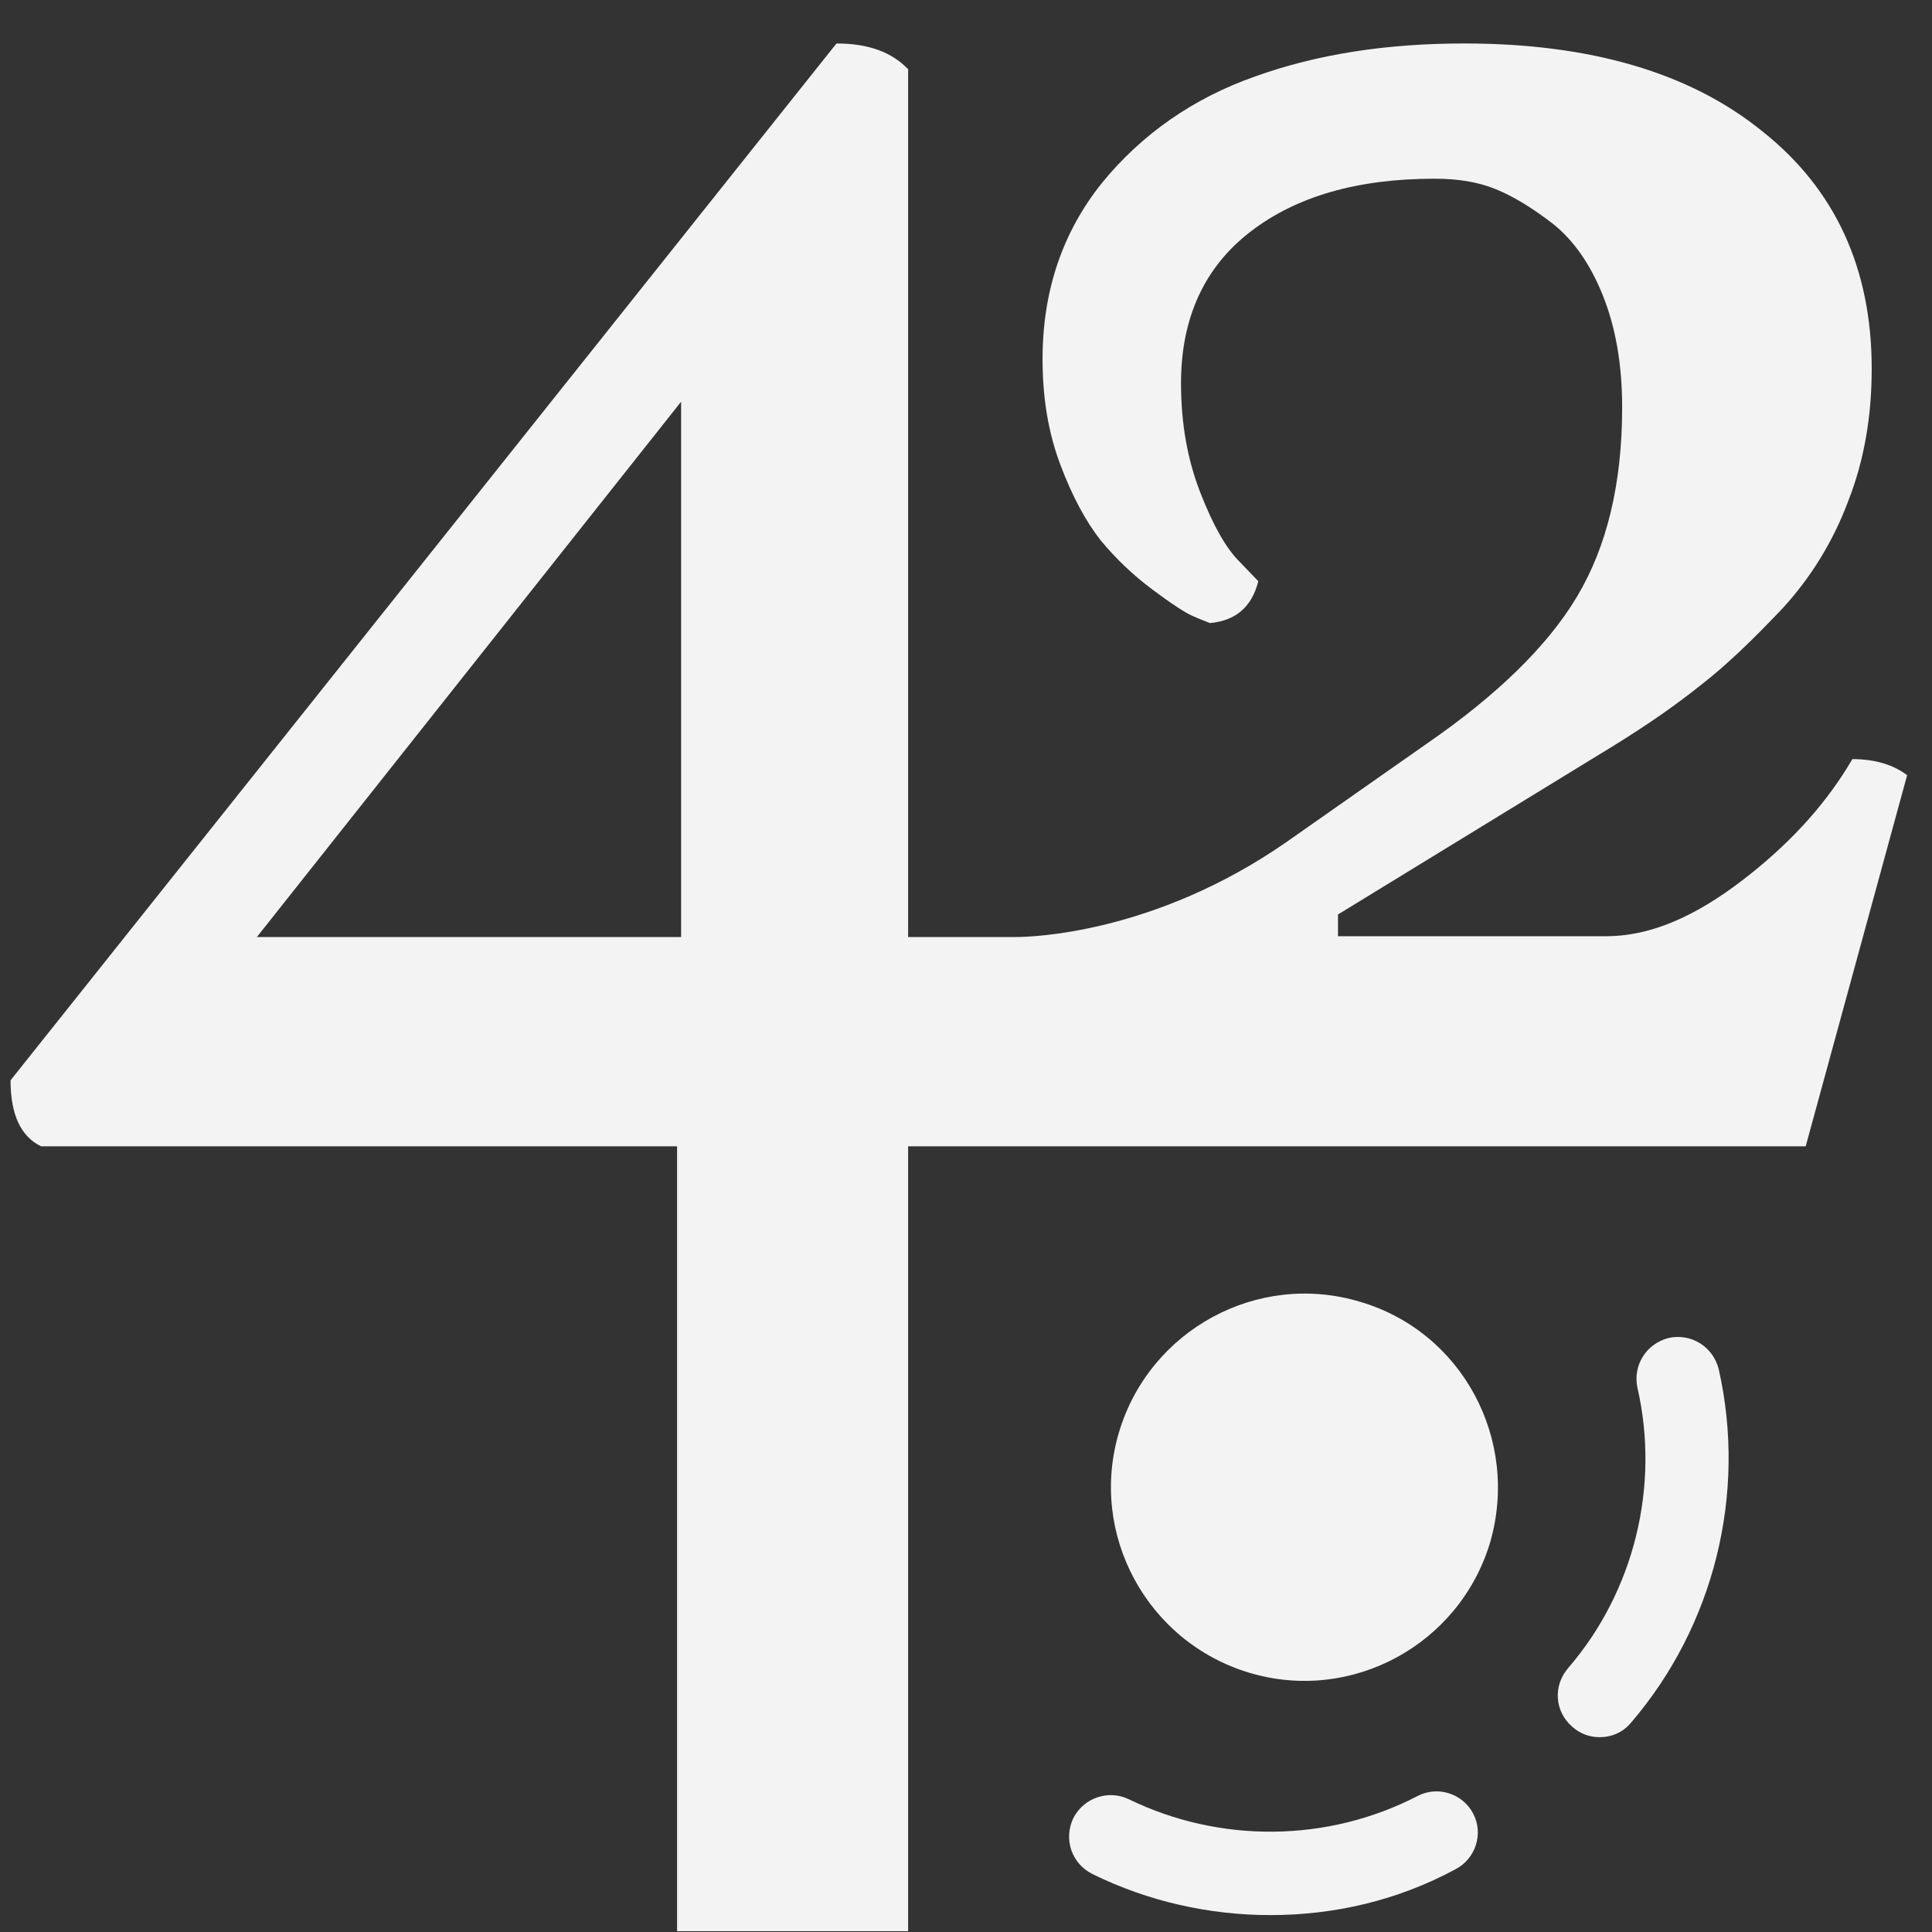
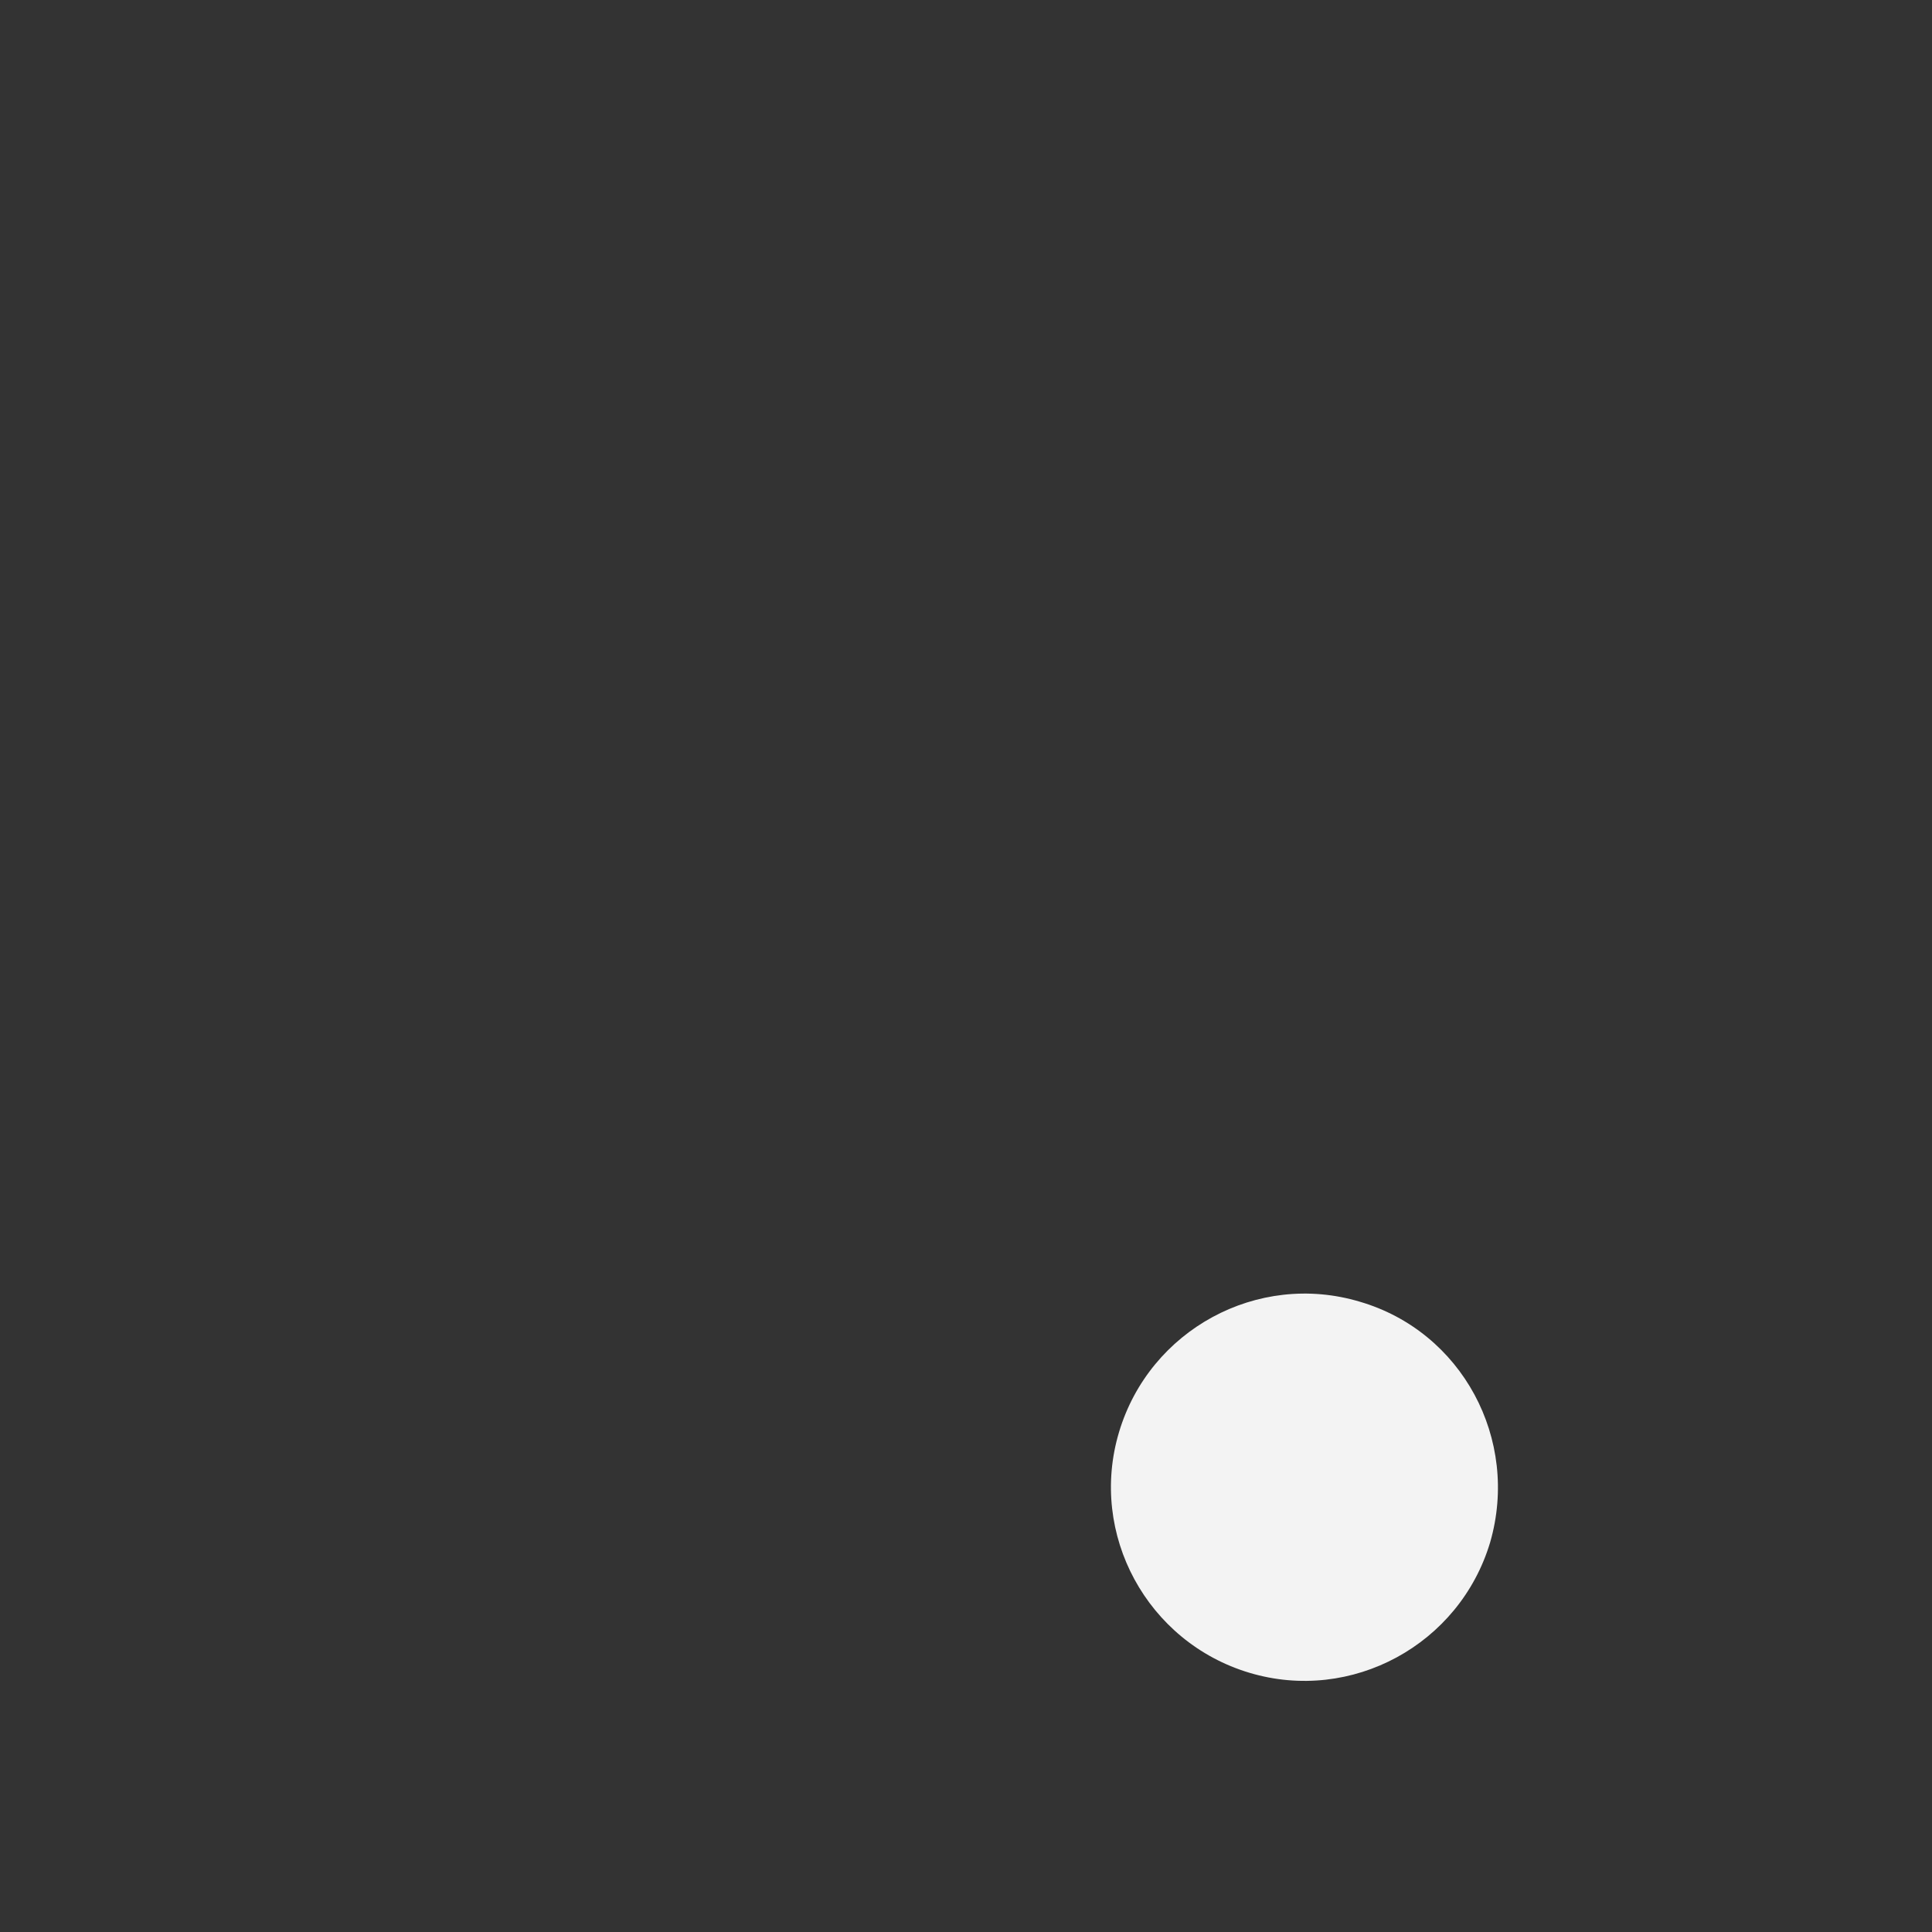
<svg xmlns="http://www.w3.org/2000/svg" xmlns:ns1="http://sodipodi.sourceforge.net/DTD/sodipodi-0.dtd" xmlns:ns2="http://www.inkscape.org/namespaces/inkscape" xmlns:ns3="http://www.openswatchbook.org/uri/2009/osb" version="1.1" id="Layer_1" x="0px" y="0px" viewBox="0 0 24 24" xml:space="preserve" ns1:docname="42.svg" width="24" height="24" ns2:version="0.92.5 (0.92.5+68)" ns2:export-filename="/home/mitja/Desktop/logo-light.png" ns2:export-xdpi="396.03607" ns2:export-ydpi="396.03607">
  <rect x="0" y="0" width="24" height="24" fill="#333333" stroke="none" />
  <defs id="defs1418">
    <linearGradient id="linearGradient4002" ns3:paint="solid">
      <stop style="stop-color:#291212;stop-opacity:1;" offset="0" id="stop4000" />
    </linearGradient>
    <linearGradient id="linearGradient3934" ns3:paint="solid">
      <stop style="stop-color:#291212;stop-opacity:1;" offset="0" id="stop3932" />
    </linearGradient>
  </defs>
  <ns1:namedview pagecolor="#ffffff" bordercolor="#666666" borderopacity="1" objecttolerance="10" gridtolerance="10" guidetolerance="10" ns2:pageopacity="0" ns2:pageshadow="2" ns2:window-width="3722" ns2:window-height="2112" id="namedview1416" showgrid="false" ns2:zoom="6.7113074" ns2:cx="20.934818" ns2:cy="11.87" ns2:window-x="118" ns2:window-y="48" ns2:window-maximized="1" ns2:current-layer="Layer_1" />
  <style type="text/css" id="style1355">
	.st0{fill:url(#SVGID_1_);}
	.st1{clip-path:url(#SVGID_3_);}
	.st2{clip-path:url(#SVGID_5_);}
	.st3{clip-path:url(#SVGID_9_);}
	.st4{clip-path:url(#SVGID_13_);}
	.st5{fill:url(#SVGID_16_);}
	.st6{fill:#1A1A1A;}
	.st7{fill:url(#SVGID_17_);}
	.st8{clip-path:url(#SVGID_19_);}
	.st9{fill:#FFFFFF;}
	.st10{opacity:0.2;}
	.st11{fill:url(#SVGID_20_);}
	.st12{fill:url(#SVGID_21_);}
	.st13{fill:url(#SVGID_22_);}
	
		.st14{opacity:0.2;fill:none;stroke:url(#SVGID_23_);stroke-width:2;stroke-linecap:round;stroke-linejoin:round;stroke-miterlimit:10;}
	.st15{fill:url(#SVGID_24_);}
	.st16{fill:#393939;}
	.st17{fill:#0100EE;}
	.st18{fill:#B3B3B3;}
	.st19{fill:url(#SVGID_25_);}
	.st20{fill:url(#SVGID_26_);}
	.st21{fill:url(#SVGID_27_);}
	.st22{fill:url(#SVGID_28_);}
	.st23{fill:url(#SVGID_29_);}
	
		.st24{opacity:0.2;fill:none;stroke:url(#SVGID_32_);stroke-width:2;stroke-linecap:round;stroke-linejoin:round;stroke-miterlimit:10;}
	.st25{fill:url(#SVGID_33_);}
	.st26{opacity:0.4;}
	.st27{clip-path:url(#SVGID_35_);}
	.st28{fill:#0000FF;}
	.st29{fill:#696969;}
	.st30{fill:#CCCCCC;}
	.st31{opacity:0.52;fill:url(#SVGID_36_);}
	.st32{fill:url(#SVGID_37_);}
	.st33{fill:url(#SVGID_38_);}
	.st34{fill:url(#SVGID_39_);}
	.st35{fill:url(#SVGID_40_);}
	.st36{fill:url(#SVGID_41_);}
	.st37{fill:url(#SVGID_42_);}
	.st38{fill:url(#SVGID_43_);}
	.st39{fill:url(#SVGID_44_);}
	.st40{fill:url(#SVGID_45_);}
	.st41{fill:url(#SVGID_46_);}
	.st42{fill:url(#SVGID_47_);}
	.st43{fill:url(#SVGID_48_);}
	.st44{fill:none;stroke:#231F20;stroke-miterlimit:10;}
	.st45{fill:none;stroke:#231F20;stroke-miterlimit:10;stroke-dasharray:5.991,5.991;}
	.st46{fill:none;stroke:#231F20;stroke-miterlimit:10;stroke-dasharray:5.808,5.808;}
	.st47{fill:#231F20;}
	.st48{fill:none;stroke:#231F20;stroke-width:0.75;stroke-miterlimit:10;}
	.st49{clip-path:url(#SVGID_50_);}
	.st50{fill:url(#SVGID_51_);}
	.st51{opacity:0.2;fill:none;stroke:#FFFFFF;stroke-width:5;stroke-linecap:round;stroke-linejoin:round;stroke-miterlimit:10;}
	.st52{clip-path:url(#SVGID_53_);fill:#0100EE;}
	.st53{clip-path:url(#SVGID_55_);}
	.st54{clip-path:url(#SVGID_59_);}
	.st55{clip-path:url(#SVGID_61_);}
	.st56{clip-path:url(#SVGID_65_);}
	.st57{clip-path:url(#SVGID_67_);}
	.st58{clip-path:url(#SVGID_71_);}
	.st59{clip-path:url(#SVGID_73_);}
	.st60{fill:none;stroke:#FFFFFF;stroke-width:2;stroke-miterlimit:10;stroke-dasharray:12;}
	.st61{opacity:0.1;clip-path:url(#SVGID_77_);}
	.st62{fill:url(#SVGID_80_);}
	.st63{fill:#F2F2F2;}
	.st64{fill:#E6E6E6;}
	.st65{fill:url(#SVGID_81_);}
	
		.st66{opacity:0.2;fill:none;stroke:url(#SVGID_82_);stroke-width:5;stroke-linecap:round;stroke-linejoin:round;stroke-miterlimit:10;}
	.st67{opacity:0.1;}
	.st68{clip-path:url(#SVGID_84_);}
	.st69{fill:url(#SVGID_87_);}
	.st70{fill:url(#SVGID_88_);}
	.st71{fill:url(#SVGID_89_);}
	.st72{fill:url(#SVGID_90_);}
	.st73{fill:url(#SVGID_91_);}
	.st74{fill:url(#SVGID_92_);}
	
		.st75{opacity:0.2;fill:none;stroke:url(#SVGID_93_);stroke-width:5;stroke-linecap:round;stroke-linejoin:round;stroke-miterlimit:10;}
	.st76{fill:url(#SVGID_94_);}
	.st77{fill:url(#SVGID_95_);}
	.st78{fill:url(#SVGID_96_);}
	
		.st79{opacity:0.2;fill:none;stroke:url(#SVGID_97_);stroke-width:5;stroke-linecap:round;stroke-linejoin:round;stroke-miterlimit:10;}
	.st80{fill:url(#SVGID_98_);}
	.st81{fill:#FEFEFE;}
	.st82{fill:#6E6E6E;}
	.st83{fill:#4D4D4D;}
	.st84{fill:none;}
	.st85{fill:none;stroke:#231F20;stroke-width:0.5;stroke-miterlimit:10;}
	.st86{fill:#231F20;stroke:#231F20;stroke-miterlimit:10;}
	.st87{fill:url(#SVGID_99_);}
	.st88{fill:url(#SVGID_100_);}
	.st89{fill:url(#SVGID_101_);}
	.st90{clip-path:url(#SVGID_103_);fill:url(#SVGID_104_);}
	.st91{clip-path:url(#SVGID_106_);fill:url(#SVGID_107_);}
	.st92{clip-path:url(#SVGID_109_);fill:url(#SVGID_110_);}
	.st93{opacity:0.5;}
	.st94{clip-path:url(#SVGID_112_);}
	.st95{fill:url(#SVGID_115_);}
	.st96{clip-path:url(#SVGID_117_);}
	.st97{fill:none;stroke:#0100EE;stroke-width:3;stroke-miterlimit:10;}
	.st98{fill:url(#SVGID_120_);}
	.st99{fill:#808080;}
	.st100{clip-path:url(#SVGID_122_);}
	.st101{clip-path:url(#SVGID_126_);}
	.st102{clip-path:url(#SVGID_128_);}
	.st103{fill:url(#SVGID_129_);}
	.st104{fill:url(#SVGID_130_);}
	.st105{fill:url(#SVGID_131_);}
	.st106{fill:url(#SVGID_132_);}
	.st107{fill:url(#SVGID_133_);}
	.st108{fill:url(#SVGID_134_);}
	.st109{fill:url(#SVGID_135_);}
	.st110{fill:url(#SVGID_136_);}
	.st111{fill:url(#SVGID_137_);}
	.st112{fill:url(#SVGID_138_);}
	.st113{fill:url(#SVGID_139_);}
	.st114{fill:url(#SVGID_140_);}
	.st115{fill:url(#SVGID_141_);}
	.st116{fill:url(#SVGID_142_);}
	.st117{fill:url(#SVGID_143_);}
	.st118{fill:url(#SVGID_144_);}
	.st119{fill:url(#SVGID_145_);}
	.st120{fill:url(#SVGID_146_);}
	.st121{fill:url(#SVGID_147_);}
	.st122{fill:url(#SVGID_148_);}
	.st123{fill:url(#SVGID_149_);}
	.st124{fill:url(#SVGID_150_);}
	.st125{fill:url(#SVGID_151_);}
	.st126{fill:url(#SVGID_152_);}
	.st127{fill:url(#SVGID_153_);}
	.st128{fill:url(#SVGID_154_);}
	.st129{fill:url(#SVGID_155_);}
	.st130{fill:url(#SVGID_156_);}
	.st131{fill:url(#SVGID_157_);}
	.st132{fill:url(#SVGID_158_);}
	.st133{fill:url(#SVGID_159_);}
	.st134{fill:url(#SVGID_160_);}
	.st135{fill:url(#SVGID_161_);}
	.st136{fill:url(#SVGID_162_);}
	.st137{fill:url(#SVGID_163_);}
	.st138{fill:url(#SVGID_164_);}
	.st139{fill:url(#SVGID_165_);}
	.st140{fill:url(#SVGID_166_);}
	.st141{fill:url(#SVGID_167_);}
	.st142{fill:url(#SVGID_168_);}
	.st143{fill:url(#SVGID_169_);}
	.st144{fill:url(#SVGID_170_);}
	.st145{fill:url(#SVGID_171_);}
	.st146{fill:url(#SVGID_172_);}
	.st147{fill:url(#SVGID_173_);}
	.st148{fill:url(#SVGID_174_);}
	.st149{fill:#999999;}
	.st150{fill:url(#SVGID_175_);}
	.st151{fill:url(#SVGID_176_);}
	.st152{fill:url(#SVGID_177_);}
	.st153{fill:url(#SVGID_178_);}
	.st154{fill:url(#SVGID_179_);}
	.st155{fill:url(#SVGID_180_);}
	.st156{fill:url(#SVGID_181_);}
	.st157{fill:url(#SVGID_182_);}
	.st158{fill:url(#SVGID_183_);}
	.st159{fill:url(#SVGID_184_);}
	.st160{fill:url(#SVGID_185_);}
	.st161{fill:url(#SVGID_186_);}
	.st162{fill:url(#SVGID_187_);}
	.st163{fill:url(#SVGID_188_);}
	.st164{fill:url(#SVGID_189_);}
	.st165{fill:url(#SVGID_190_);}
	.st166{fill:url(#SVGID_191_);}
	.st167{fill:url(#SVGID_192_);}
	.st168{fill:url(#SVGID_193_);}
	.st169{fill:url(#SVGID_194_);}
	.st170{fill:url(#SVGID_195_);}
	.st171{fill:url(#SVGID_196_);}
	.st172{fill:url(#SVGID_197_);}
	.st173{fill:url(#SVGID_198_);}
	.st174{fill:url(#SVGID_199_);}
	.st175{fill:url(#SVGID_200_);}
	.st176{fill:url(#SVGID_201_);}
	.st177{fill:url(#SVGID_202_);}
	.st178{fill:url(#SVGID_203_);}
	.st179{fill:url(#SVGID_204_);}
	.st180{fill:url(#SVGID_205_);}
	.st181{fill:url(#SVGID_206_);}
	.st182{fill:url(#SVGID_207_);}
	.st183{fill:url(#SVGID_208_);}
	.st184{fill:url(#SVGID_209_);}
	.st185{fill:url(#SVGID_210_);}
	.st186{fill:url(#SVGID_211_);}
	.st187{fill:url(#SVGID_212_);}
	.st188{fill:url(#SVGID_213_);}
	.st189{fill:url(#SVGID_214_);}
	.st190{fill:url(#SVGID_215_);}
	.st191{fill:url(#SVGID_216_);}
	.st192{fill:url(#SVGID_217_);}
	.st193{fill:url(#SVGID_218_);}
	.st194{fill:url(#SVGID_219_);}
	.st195{fill:url(#SVGID_220_);}
	.st196{fill:url(#SVGID_221_);}
	.st197{fill:url(#SVGID_222_);}
	.st198{fill:url(#SVGID_223_);}
	.st199{fill:url(#SVGID_224_);}
	.st200{fill:url(#SVGID_225_);}
	.st201{fill:url(#SVGID_226_);}
	.st202{fill:url(#SVGID_227_);}
	.st203{fill:url(#SVGID_228_);}
	.st204{fill:url(#SVGID_229_);}
	.st205{fill:url(#SVGID_230_);}
	.st206{clip-path:url(#SVGID_232_);}
	.st207{clip-path:url(#SVGID_234_);}
	.st208{clip-path:url(#SVGID_238_);}
	.st209{clip-path:url(#SVGID_242_);}
	.st210{fill:url(#SVGID_245_);}
	.st211{fill:url(#SVGID_246_);}
	.st212{clip-path:url(#SVGID_248_);}
	.st213{fill:url(#SVGID_249_);}
	.st214{fill:url(#SVGID_250_);}
	.st215{fill:url(#SVGID_251_);}
	
		.st216{opacity:0.2;fill:none;stroke:url(#SVGID_252_);stroke-width:2;stroke-linecap:round;stroke-linejoin:round;stroke-miterlimit:10;}
	.st217{fill:url(#SVGID_253_);}
	.st218{fill:url(#SVGID_254_);}
	.st219{fill:url(#SVGID_255_);}
	.st220{fill:url(#SVGID_256_);}
	.st221{fill:url(#SVGID_257_);}
	.st222{fill:url(#SVGID_258_);}
	
		.st223{opacity:0.2;fill:none;stroke:url(#SVGID_261_);stroke-width:2;stroke-linecap:round;stroke-linejoin:round;stroke-miterlimit:10;}
	.st224{fill:url(#SVGID_262_);}
	.st225{fill:url(#SVGID_263_);}
	.st226{clip-path:url(#SVGID_265_);}
	.st227{opacity:0.52;fill:url(#SVGID_266_);}
	.st228{fill:url(#SVGID_267_);}
	.st229{fill:url(#SVGID_268_);}
	.st230{fill:url(#SVGID_269_);}
	.st231{fill:url(#SVGID_270_);}
	.st232{fill:url(#SVGID_271_);}
	.st233{fill:url(#SVGID_272_);}
	.st234{fill:url(#SVGID_273_);}
	.st235{fill:url(#SVGID_274_);}
	.st236{fill:url(#SVGID_275_);}
	.st237{fill:url(#SVGID_276_);}
	.st238{fill:url(#SVGID_277_);}
	.st239{fill:url(#SVGID_278_);}
	.st240{clip-path:url(#SVGID_280_);}
	.st241{fill:url(#SVGID_281_);}
	.st242{clip-path:url(#SVGID_283_);fill:#0100EE;}
	.st243{clip-path:url(#SVGID_285_);}
	.st244{clip-path:url(#SVGID_289_);}
	.st245{clip-path:url(#SVGID_291_);}
	.st246{clip-path:url(#SVGID_295_);}
	.st247{clip-path:url(#SVGID_297_);}
	.st248{clip-path:url(#SVGID_301_);}
	.st249{clip-path:url(#SVGID_303_);}
	.st250{opacity:0.1;clip-path:url(#SVGID_307_);}
	.st251{fill:url(#SVGID_310_);}
	.st252{fill:url(#SVGID_311_);}
	
		.st253{opacity:0.2;fill:none;stroke:url(#SVGID_312_);stroke-width:5;stroke-linecap:round;stroke-linejoin:round;stroke-miterlimit:10;}
	.st254{clip-path:url(#SVGID_314_);}
	.st255{fill:url(#SVGID_317_);}
	.st256{fill:url(#SVGID_318_);}
	.st257{fill:url(#SVGID_319_);}
	.st258{fill:url(#SVGID_320_);}
	.st259{fill:url(#SVGID_321_);}
	.st260{fill:url(#SVGID_322_);}
	
		.st261{opacity:0.2;fill:none;stroke:url(#SVGID_323_);stroke-width:5;stroke-linecap:round;stroke-linejoin:round;stroke-miterlimit:10;}
	.st262{fill:url(#SVGID_324_);}
	.st263{fill:url(#SVGID_325_);}
	.st264{fill:url(#SVGID_326_);}
	
		.st265{opacity:0.2;fill:none;stroke:url(#SVGID_327_);stroke-width:5;stroke-linecap:round;stroke-linejoin:round;stroke-miterlimit:10;}
	.st266{fill:url(#SVGID_328_);}
	.st267{fill:url(#SVGID_329_);}
	.st268{fill:url(#SVGID_330_);}
	.st269{fill:url(#SVGID_331_);}
	.st270{clip-path:url(#SVGID_333_);fill:url(#SVGID_334_);}
	.st271{clip-path:url(#SVGID_336_);fill:url(#SVGID_337_);}
	.st272{clip-path:url(#SVGID_339_);fill:url(#SVGID_340_);}
	.st273{clip-path:url(#SVGID_342_);}
	.st274{fill:url(#SVGID_345_);}
	.st275{clip-path:url(#SVGID_347_);}
	.st276{fill:url(#SVGID_350_);}
	.st277{clip-path:url(#SVGID_352_);}
	.st278{clip-path:url(#SVGID_356_);}
	.st279{clip-path:url(#SVGID_358_);}
	.st280{fill:url(#SVGID_359_);}
	.st281{fill:url(#SVGID_360_);}
	.st282{fill:url(#SVGID_361_);}
	.st283{fill:url(#SVGID_362_);}
	.st284{fill:url(#SVGID_363_);}
	.st285{fill:url(#SVGID_364_);}
	.st286{fill:url(#SVGID_365_);}
	.st287{fill:url(#SVGID_366_);}
	.st288{fill:url(#SVGID_367_);}
	.st289{fill:url(#SVGID_368_);}
	.st290{fill:url(#SVGID_369_);}
	.st291{fill:url(#SVGID_370_);}
	.st292{fill:url(#SVGID_371_);}
	.st293{fill:url(#SVGID_372_);}
	.st294{fill:url(#SVGID_373_);}
	.st295{fill:url(#SVGID_374_);}
	.st296{fill:url(#SVGID_375_);}
	.st297{fill:url(#SVGID_376_);}
	.st298{fill:url(#SVGID_377_);}
	.st299{fill:url(#SVGID_378_);}
	.st300{fill:url(#SVGID_379_);}
	.st301{fill:url(#SVGID_380_);}
	.st302{fill:url(#SVGID_381_);}
	.st303{fill:url(#SVGID_382_);}
	.st304{fill:url(#SVGID_383_);}
	.st305{fill:url(#SVGID_384_);}
	.st306{fill:url(#SVGID_385_);}
	.st307{fill:url(#SVGID_386_);}
	.st308{fill:url(#SVGID_387_);}
	.st309{fill:url(#SVGID_388_);}
	.st310{fill:url(#SVGID_389_);}
	.st311{fill:url(#SVGID_390_);}
	.st312{fill:url(#SVGID_391_);}
	.st313{fill:url(#SVGID_392_);}
	.st314{fill:url(#SVGID_393_);}
	.st315{fill:url(#SVGID_394_);}
	.st316{fill:url(#SVGID_395_);}
	.st317{fill:url(#SVGID_396_);}
	.st318{fill:url(#SVGID_397_);}
	.st319{fill:url(#SVGID_398_);}
	.st320{fill:url(#SVGID_399_);}
	.st321{fill:url(#SVGID_400_);}
	.st322{fill:url(#SVGID_401_);}
	.st323{fill:url(#SVGID_402_);}
	.st324{fill:url(#SVGID_403_);}
	.st325{fill:url(#SVGID_404_);}
	.st326{fill:url(#SVGID_405_);}
	.st327{fill:url(#SVGID_406_);}
	.st328{fill:url(#SVGID_407_);}
	.st329{fill:url(#SVGID_408_);}
	.st330{fill:url(#SVGID_409_);}
	.st331{fill:url(#SVGID_410_);}
	.st332{fill:url(#SVGID_411_);}
	.st333{fill:url(#SVGID_412_);}
	.st334{fill:url(#SVGID_413_);}
	.st335{fill:url(#SVGID_414_);}
	.st336{fill:url(#SVGID_415_);}
	.st337{fill:url(#SVGID_416_);}
	.st338{fill:url(#SVGID_417_);}
	.st339{fill:url(#SVGID_418_);}
	.st340{fill:url(#SVGID_419_);}
	.st341{fill:url(#SVGID_420_);}
	.st342{fill:url(#SVGID_421_);}
	.st343{fill:url(#SVGID_422_);}
	.st344{fill:url(#SVGID_423_);}
	.st345{fill:url(#SVGID_424_);}
	.st346{fill:url(#SVGID_425_);}
	.st347{fill:url(#SVGID_426_);}
	.st348{fill:url(#SVGID_427_);}
	.st349{fill:url(#SVGID_428_);}
	.st350{fill:url(#SVGID_429_);}
	.st351{fill:url(#SVGID_430_);}
	.st352{fill:url(#SVGID_431_);}
	.st353{fill:url(#SVGID_432_);}
	.st354{fill:url(#SVGID_433_);}
	.st355{fill:url(#SVGID_434_);}
	.st356{fill:url(#SVGID_435_);}
	.st357{fill:url(#SVGID_436_);}
	.st358{fill:url(#SVGID_437_);}
	.st359{fill:url(#SVGID_438_);}
	.st360{fill:url(#SVGID_439_);}
	.st361{fill:url(#SVGID_440_);}
	.st362{fill:url(#SVGID_441_);}
	.st363{fill:url(#SVGID_442_);}
	.st364{fill:url(#SVGID_443_);}
	.st365{fill:url(#SVGID_444_);}
	.st366{fill:url(#SVGID_445_);}
	.st367{fill:url(#SVGID_446_);}
	.st368{fill:url(#SVGID_447_);}
	.st369{fill:url(#SVGID_448_);}
	.st370{fill:url(#SVGID_449_);}
	.st371{fill:url(#SVGID_450_);}
	.st372{fill:url(#SVGID_451_);}
	.st373{fill:url(#SVGID_452_);}
	.st374{fill:url(#SVGID_453_);}
	.st375{fill:url(#SVGID_454_);}
	.st376{fill:url(#SVGID_455_);}
	.st377{fill:url(#SVGID_456_);}
	.st378{fill:url(#SVGID_457_);}
	.st379{fill:url(#SVGID_458_);}
	.st380{fill:url(#SVGID_459_);}
</style>
  <path style="fill:#ffffff;fill-opacity:0.941;stroke:none;stroke-opacity:0.941;opacity:1" ns2:connector-curvature="0" id="path1367" d="m 18.511,19.16 c -0.38,1.27 -1.72,2 -2.99,1.62 -1.27,-0.38 -2,-1.72 -1.62,-2.99 0.38,-1.27 1.72,-2 2.99,-1.62 1.27,0.37 1.99,1.71 1.62,2.99" class="st9" />
-   <path style="fill:#ffffff;fill-opacity:0.941;stroke:none;stroke-opacity:0.941;opacity:1" ns2:connector-curvature="0" id="path1369" d="m 15.781,23.79 c -0.76,0 -1.52,-0.17 -2.21,-0.51 -0.26,-0.13 -0.36,-0.43 -0.24,-0.69 0.13,-0.26 0.44,-0.36 0.69,-0.24 1.13,0.55 2.47,0.54 3.59,-0.04 0.25,-0.13 0.56,-0.03 0.69,0.22 0.13,0.25 0.03,0.56 -0.22,0.69 -0.72,0.39 -1.51,0.57 -2.3,0.57" class="st9" />
-   <path style="fill:#ffffff;fill-opacity:0.941;stroke:none;stroke-opacity:0.941;opacity:1" ns2:connector-curvature="0" id="path1371" d="m 19.871,21.58 c -0.12,0 -0.24,-0.04 -0.34,-0.13 -0.22,-0.19 -0.24,-0.51 -0.05,-0.73 0.82,-0.95 1.14,-2.26 0.86,-3.48 -0.06,-0.28 0.11,-0.55 0.39,-0.62 0.28,-0.06 0.55,0.11 0.62,0.39 0.35,1.55 -0.06,3.19 -1.09,4.39 -0.1,0.12 -0.24,0.18 -0.39,0.18" class="st9" />
-   <path style="fill:#ffffff;fill-opacity:0.941;stroke:none;stroke-opacity:0.941;opacity:1" ns2:connector-curvature="0" id="path1373" d="M 8.461,4.99 V 11.64 H 3.191 Z m 7.13,-4.04 c -0.77,0.27 -1.41,0.72 -1.9,1.32 -0.49,0.61 -0.74,1.34 -0.74,2.19 0,0.48 0.07,0.91 0.22,1.31 0.15,0.4 0.32,0.71 0.5,0.94 0.19,0.23 0.4,0.43 0.64,0.61 0.24,0.18 0.41,0.29 0.5,0.33 0.09,0.04 0.17,0.07 0.22,0.09 0.32,-0.03 0.52,-0.2 0.6,-0.52 l -0.24,-0.25 c -0.16,-0.16 -0.32,-0.44 -0.48,-0.85 -0.16,-0.41 -0.24,-0.86 -0.24,-1.36 0,-0.81 0.29,-1.44 0.86,-1.88 0.57,-0.44 1.33,-0.66 2.29,-0.66 0.29,0 0.54,0.04 0.76,0.13 0.22,0.09 0.45,0.23 0.71,0.43 0.25,0.2 0.46,0.49 0.62,0.89 0.16,0.4 0.24,0.86 0.24,1.39 0,0.95 -0.19,1.73 -0.56,2.35 -0.37,0.62 -1,1.23 -1.87,1.83 l -1.74,1.22 c 0,0 0,0 0,0 -1.64,1.14 -3.17,1.18 -3.36,1.18 h -1.34 V 0.86 c -0.2,-0.21 -0.49,-0.32 -0.89,-0.32 L 0.131,13.42 c 0,0.43 0.13,0.7 0.38,0.82 H 8.411 v 9.75 h 2.87 v -9.75 h 1.34 c 0,0 0,0 0,0 h 9.81 l 1.26,-4.61 c -0.17,-0.13 -0.4,-0.2 -0.68,-0.2 -0.31,0.53 -0.73,1 -1.27,1.43 -0.54,0.43 -1.14,0.77 -1.79,0.77 h -3.33 v -0.27 l 3.43,-2.1 c 0.42,-0.26 0.78,-0.51 1.09,-0.76 0.31,-0.24 0.64,-0.56 1,-0.94 0.35,-0.38 0.63,-0.83 0.82,-1.34 0.2,-0.51 0.29,-1.06 0.29,-1.64 0,-1.24 -0.45,-2.23 -1.36,-2.95 -0.9,-0.73 -2.14,-1.09 -3.7,-1.09 -0.96,0 -1.82,0.13 -2.6,0.41" class="st9" />
</svg>